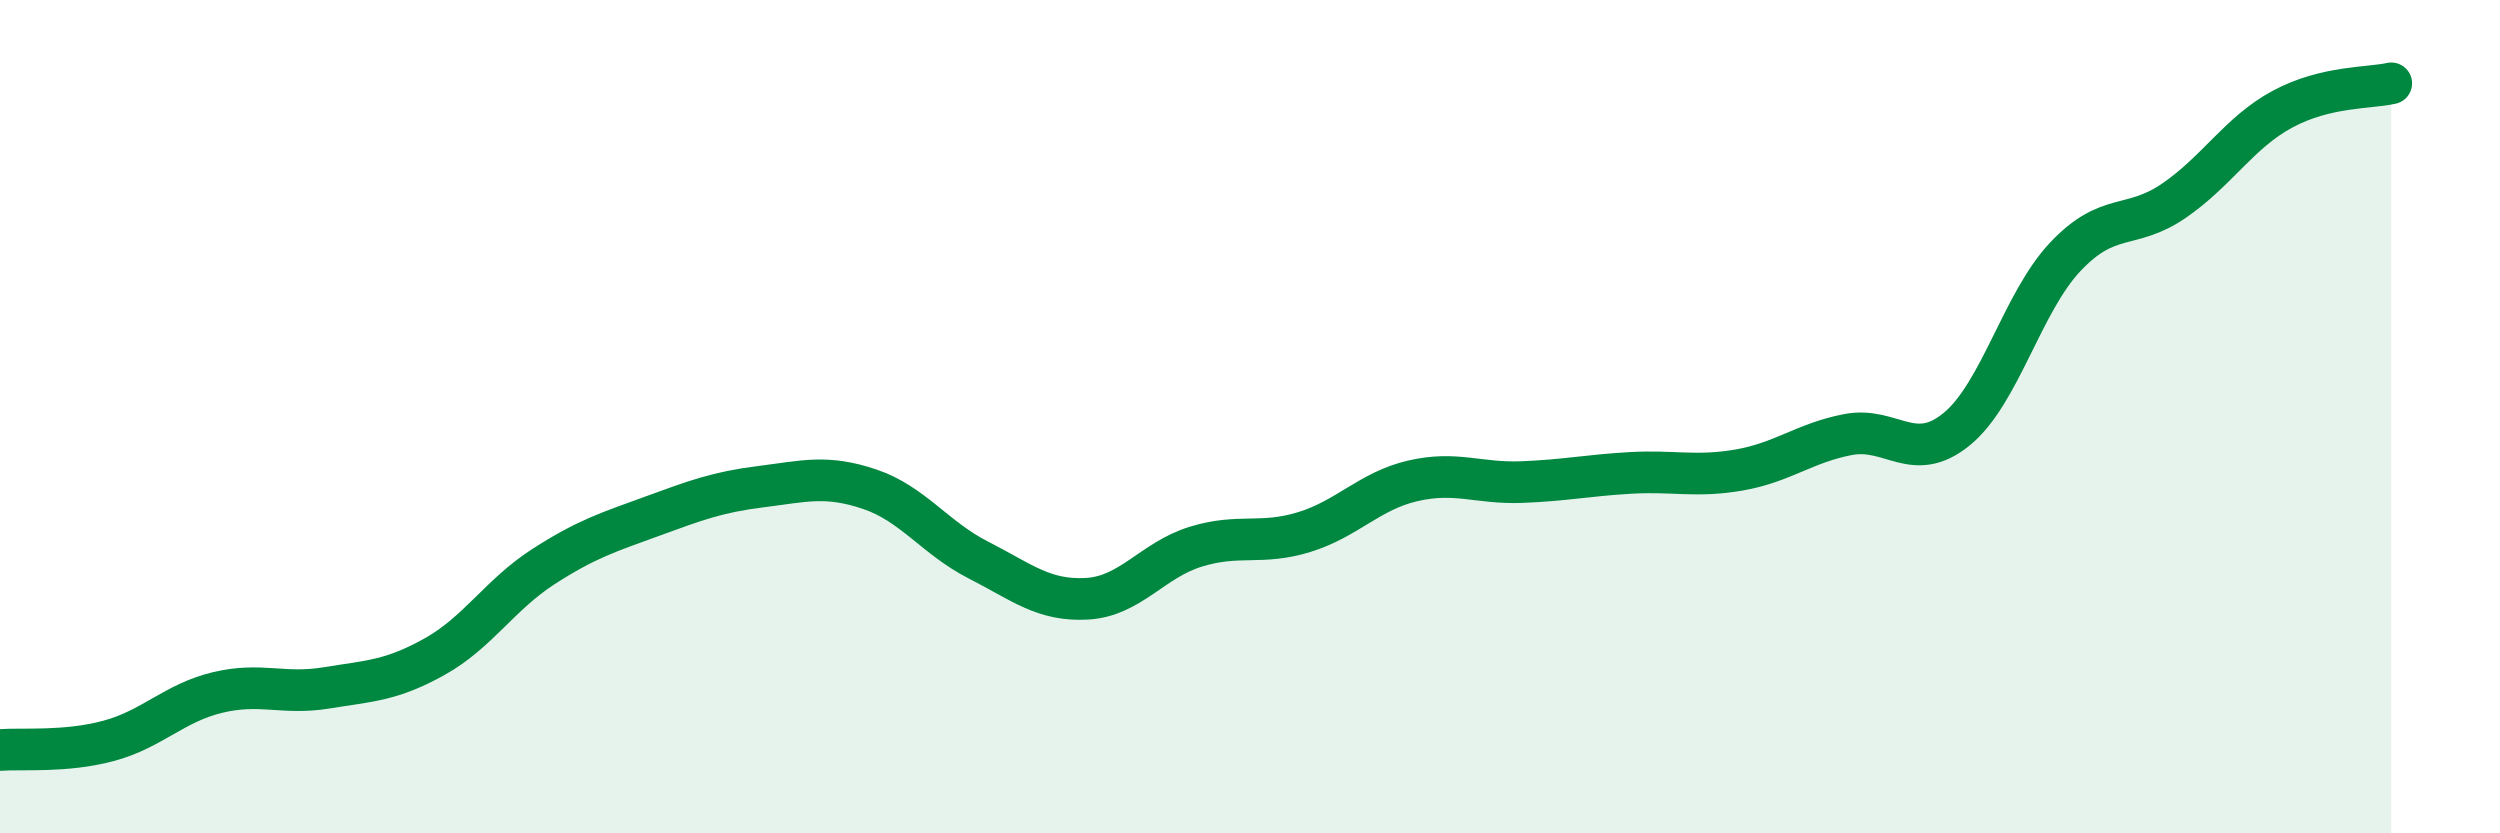
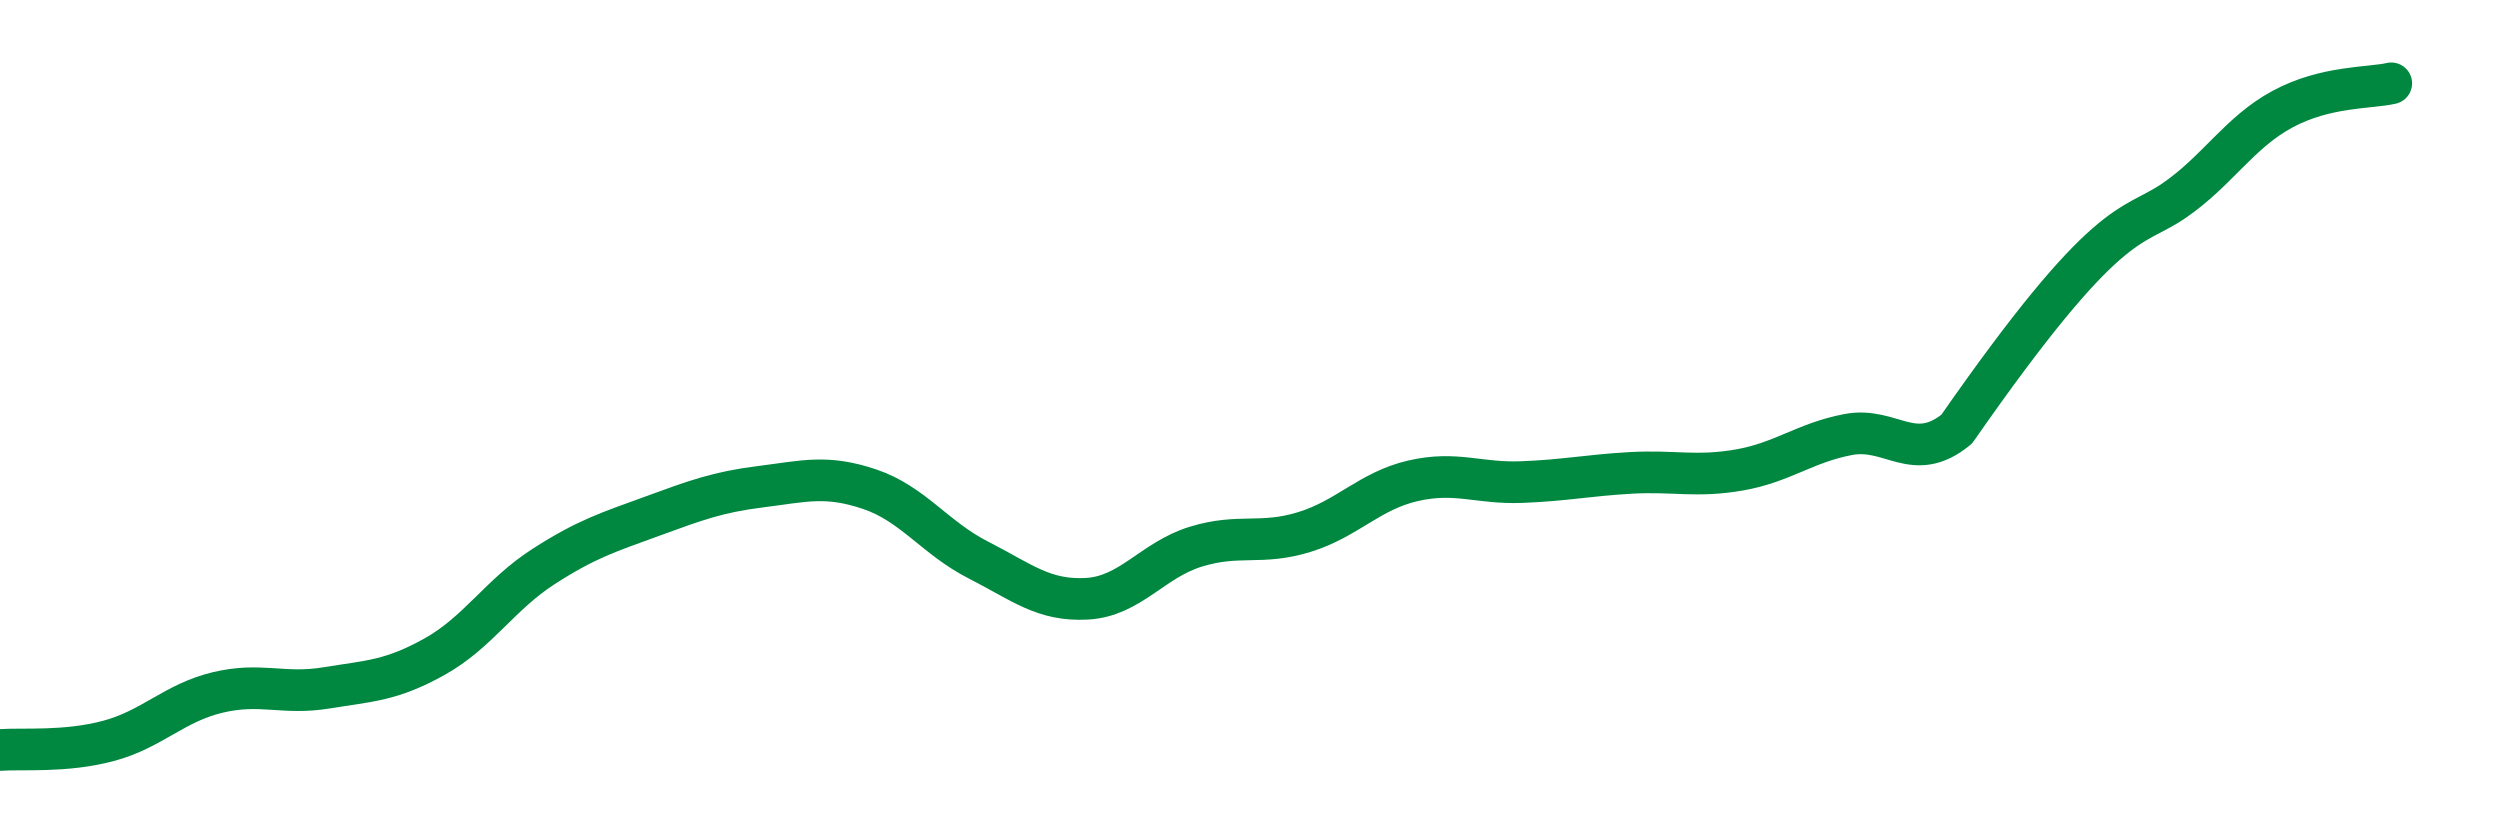
<svg xmlns="http://www.w3.org/2000/svg" width="60" height="20" viewBox="0 0 60 20">
-   <path d="M 0,18 C 0.52,17.96 1.57,18.06 2.61,17.78 C 3.65,17.5 4.18,16.87 5.22,16.62 C 6.26,16.37 6.79,16.68 7.83,16.51 C 8.87,16.34 9.39,16.34 10.43,15.76 C 11.47,15.18 12,14.27 13.04,13.6 C 14.08,12.93 14.61,12.77 15.65,12.39 C 16.69,12.01 17.22,11.81 18.26,11.68 C 19.3,11.55 19.83,11.39 20.87,11.74 C 21.91,12.09 22.44,12.91 23.48,13.44 C 24.52,13.97 25.05,14.43 26.09,14.37 C 27.13,14.31 27.66,13.44 28.7,13.12 C 29.74,12.8 30.26,13.09 31.3,12.77 C 32.34,12.45 32.87,11.78 33.91,11.54 C 34.95,11.3 35.48,11.61 36.52,11.57 C 37.56,11.53 38.09,11.41 39.13,11.35 C 40.17,11.29 40.7,11.46 41.74,11.28 C 42.78,11.1 43.31,10.63 44.35,10.43 C 45.39,10.23 45.92,11.15 46.96,10.3 C 48,9.45 48.53,7.26 49.57,6.16 C 50.61,5.06 51.13,5.53 52.17,4.82 C 53.21,4.11 53.74,3.18 54.78,2.62 C 55.82,2.06 56.87,2.12 57.39,2L57.39 20L0 20Z" fill="#008740" opacity="0.1" stroke-linecap="round" stroke-linejoin="round" />
-   <path d="M 0,18 C 0.52,17.96 1.57,18.06 2.61,17.78 C 3.65,17.5 4.18,16.87 5.22,16.62 C 6.26,16.37 6.79,16.68 7.83,16.51 C 8.87,16.34 9.39,16.34 10.43,15.76 C 11.47,15.18 12,14.27 13.04,13.6 C 14.08,12.93 14.61,12.77 15.65,12.39 C 16.69,12.01 17.22,11.81 18.26,11.68 C 19.3,11.55 19.83,11.39 20.87,11.74 C 21.91,12.09 22.44,12.91 23.48,13.44 C 24.52,13.97 25.05,14.43 26.09,14.37 C 27.13,14.31 27.66,13.44 28.7,13.12 C 29.74,12.8 30.26,13.09 31.3,12.77 C 32.34,12.45 32.87,11.78 33.91,11.54 C 34.95,11.3 35.48,11.61 36.52,11.57 C 37.56,11.53 38.09,11.41 39.13,11.35 C 40.17,11.29 40.7,11.46 41.74,11.28 C 42.78,11.1 43.31,10.63 44.35,10.43 C 45.39,10.23 45.92,11.15 46.96,10.3 C 48,9.45 48.53,7.26 49.57,6.16 C 50.61,5.06 51.13,5.53 52.17,4.82 C 53.21,4.11 53.74,3.18 54.78,2.62 C 55.82,2.06 56.87,2.12 57.39,2" stroke="#008740" stroke-width="1" fill="none" stroke-linecap="round" stroke-linejoin="round" />
+   <path d="M 0,18 C 0.52,17.96 1.57,18.06 2.61,17.78 C 3.65,17.5 4.18,16.87 5.22,16.62 C 6.26,16.37 6.79,16.68 7.83,16.51 C 8.87,16.34 9.39,16.34 10.43,15.76 C 11.47,15.18 12,14.27 13.04,13.6 C 14.08,12.93 14.61,12.77 15.65,12.39 C 16.69,12.01 17.22,11.81 18.26,11.68 C 19.3,11.55 19.83,11.39 20.87,11.74 C 21.91,12.09 22.44,12.91 23.48,13.44 C 24.52,13.97 25.05,14.43 26.09,14.37 C 27.13,14.31 27.66,13.44 28.7,13.12 C 29.74,12.8 30.26,13.09 31.3,12.77 C 32.34,12.45 32.87,11.78 33.91,11.54 C 34.95,11.3 35.48,11.61 36.52,11.57 C 37.56,11.53 38.09,11.41 39.13,11.35 C 40.17,11.29 40.7,11.46 41.74,11.28 C 42.78,11.1 43.31,10.63 44.35,10.43 C 45.39,10.23 45.92,11.15 46.96,10.3 C 50.61,5.06 51.13,5.53 52.17,4.82 C 53.21,4.11 53.74,3.18 54.78,2.62 C 55.82,2.06 56.87,2.12 57.39,2" stroke="#008740" stroke-width="1" fill="none" stroke-linecap="round" stroke-linejoin="round" />
</svg>